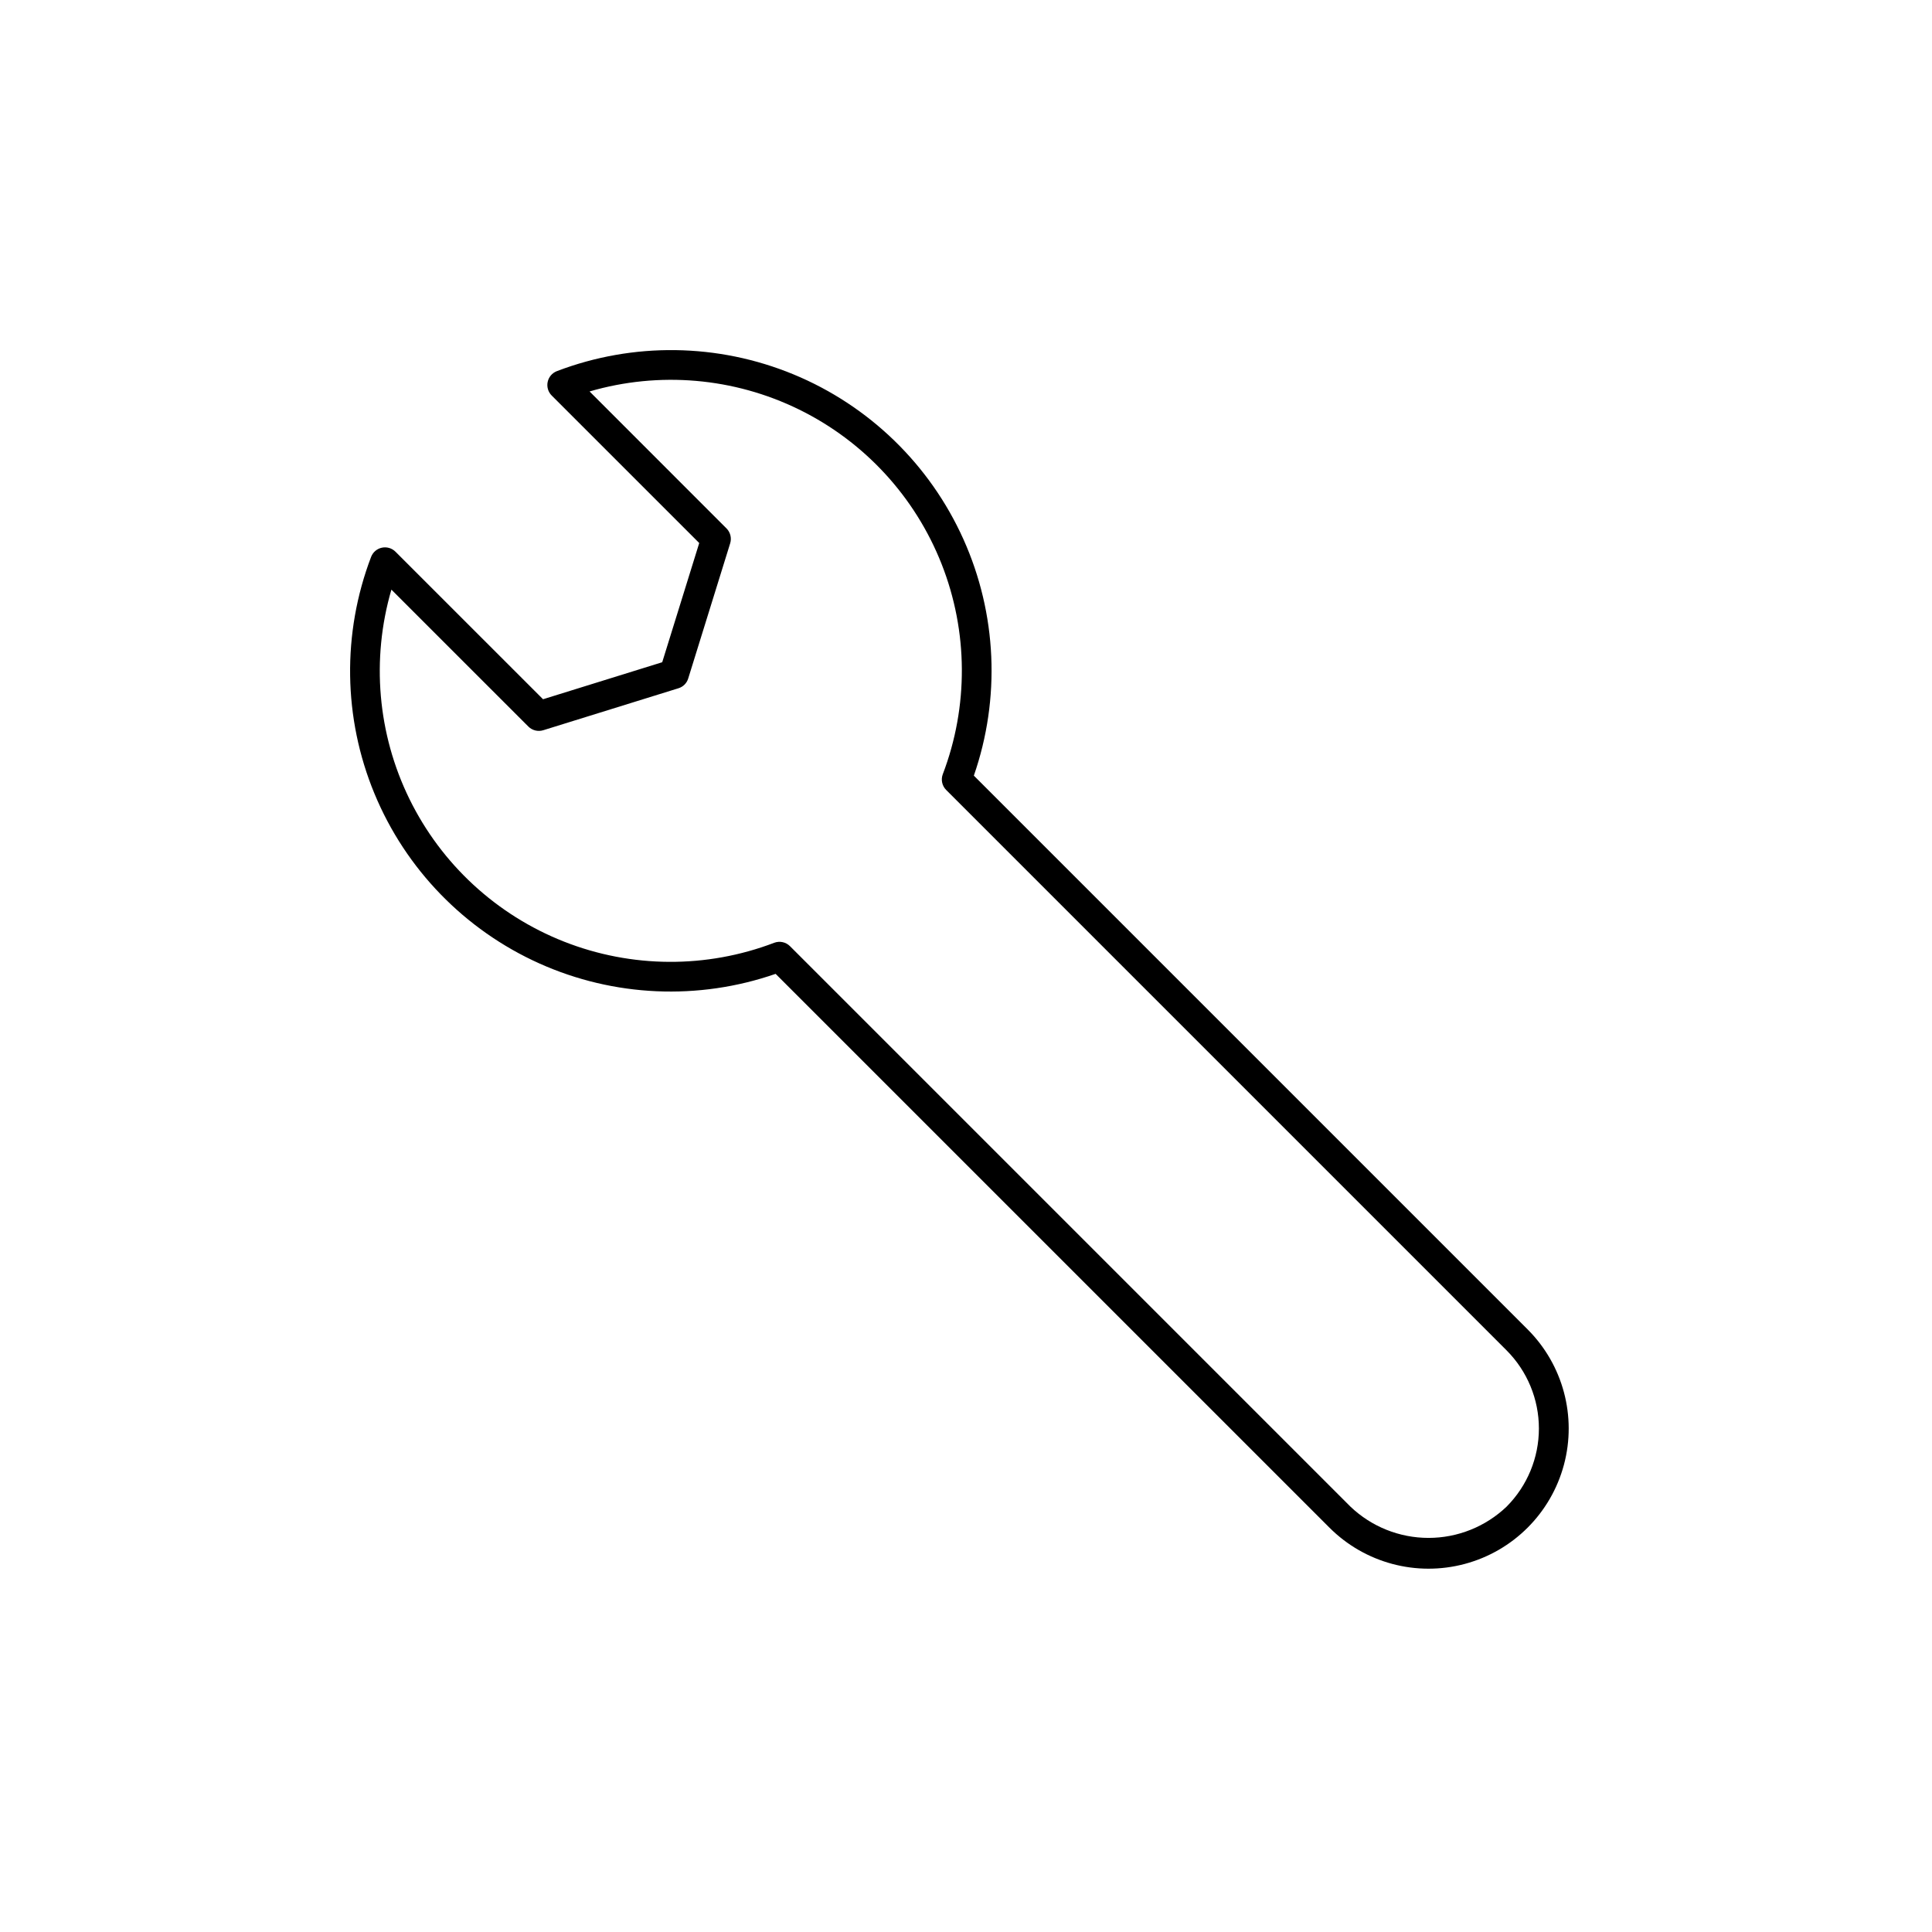
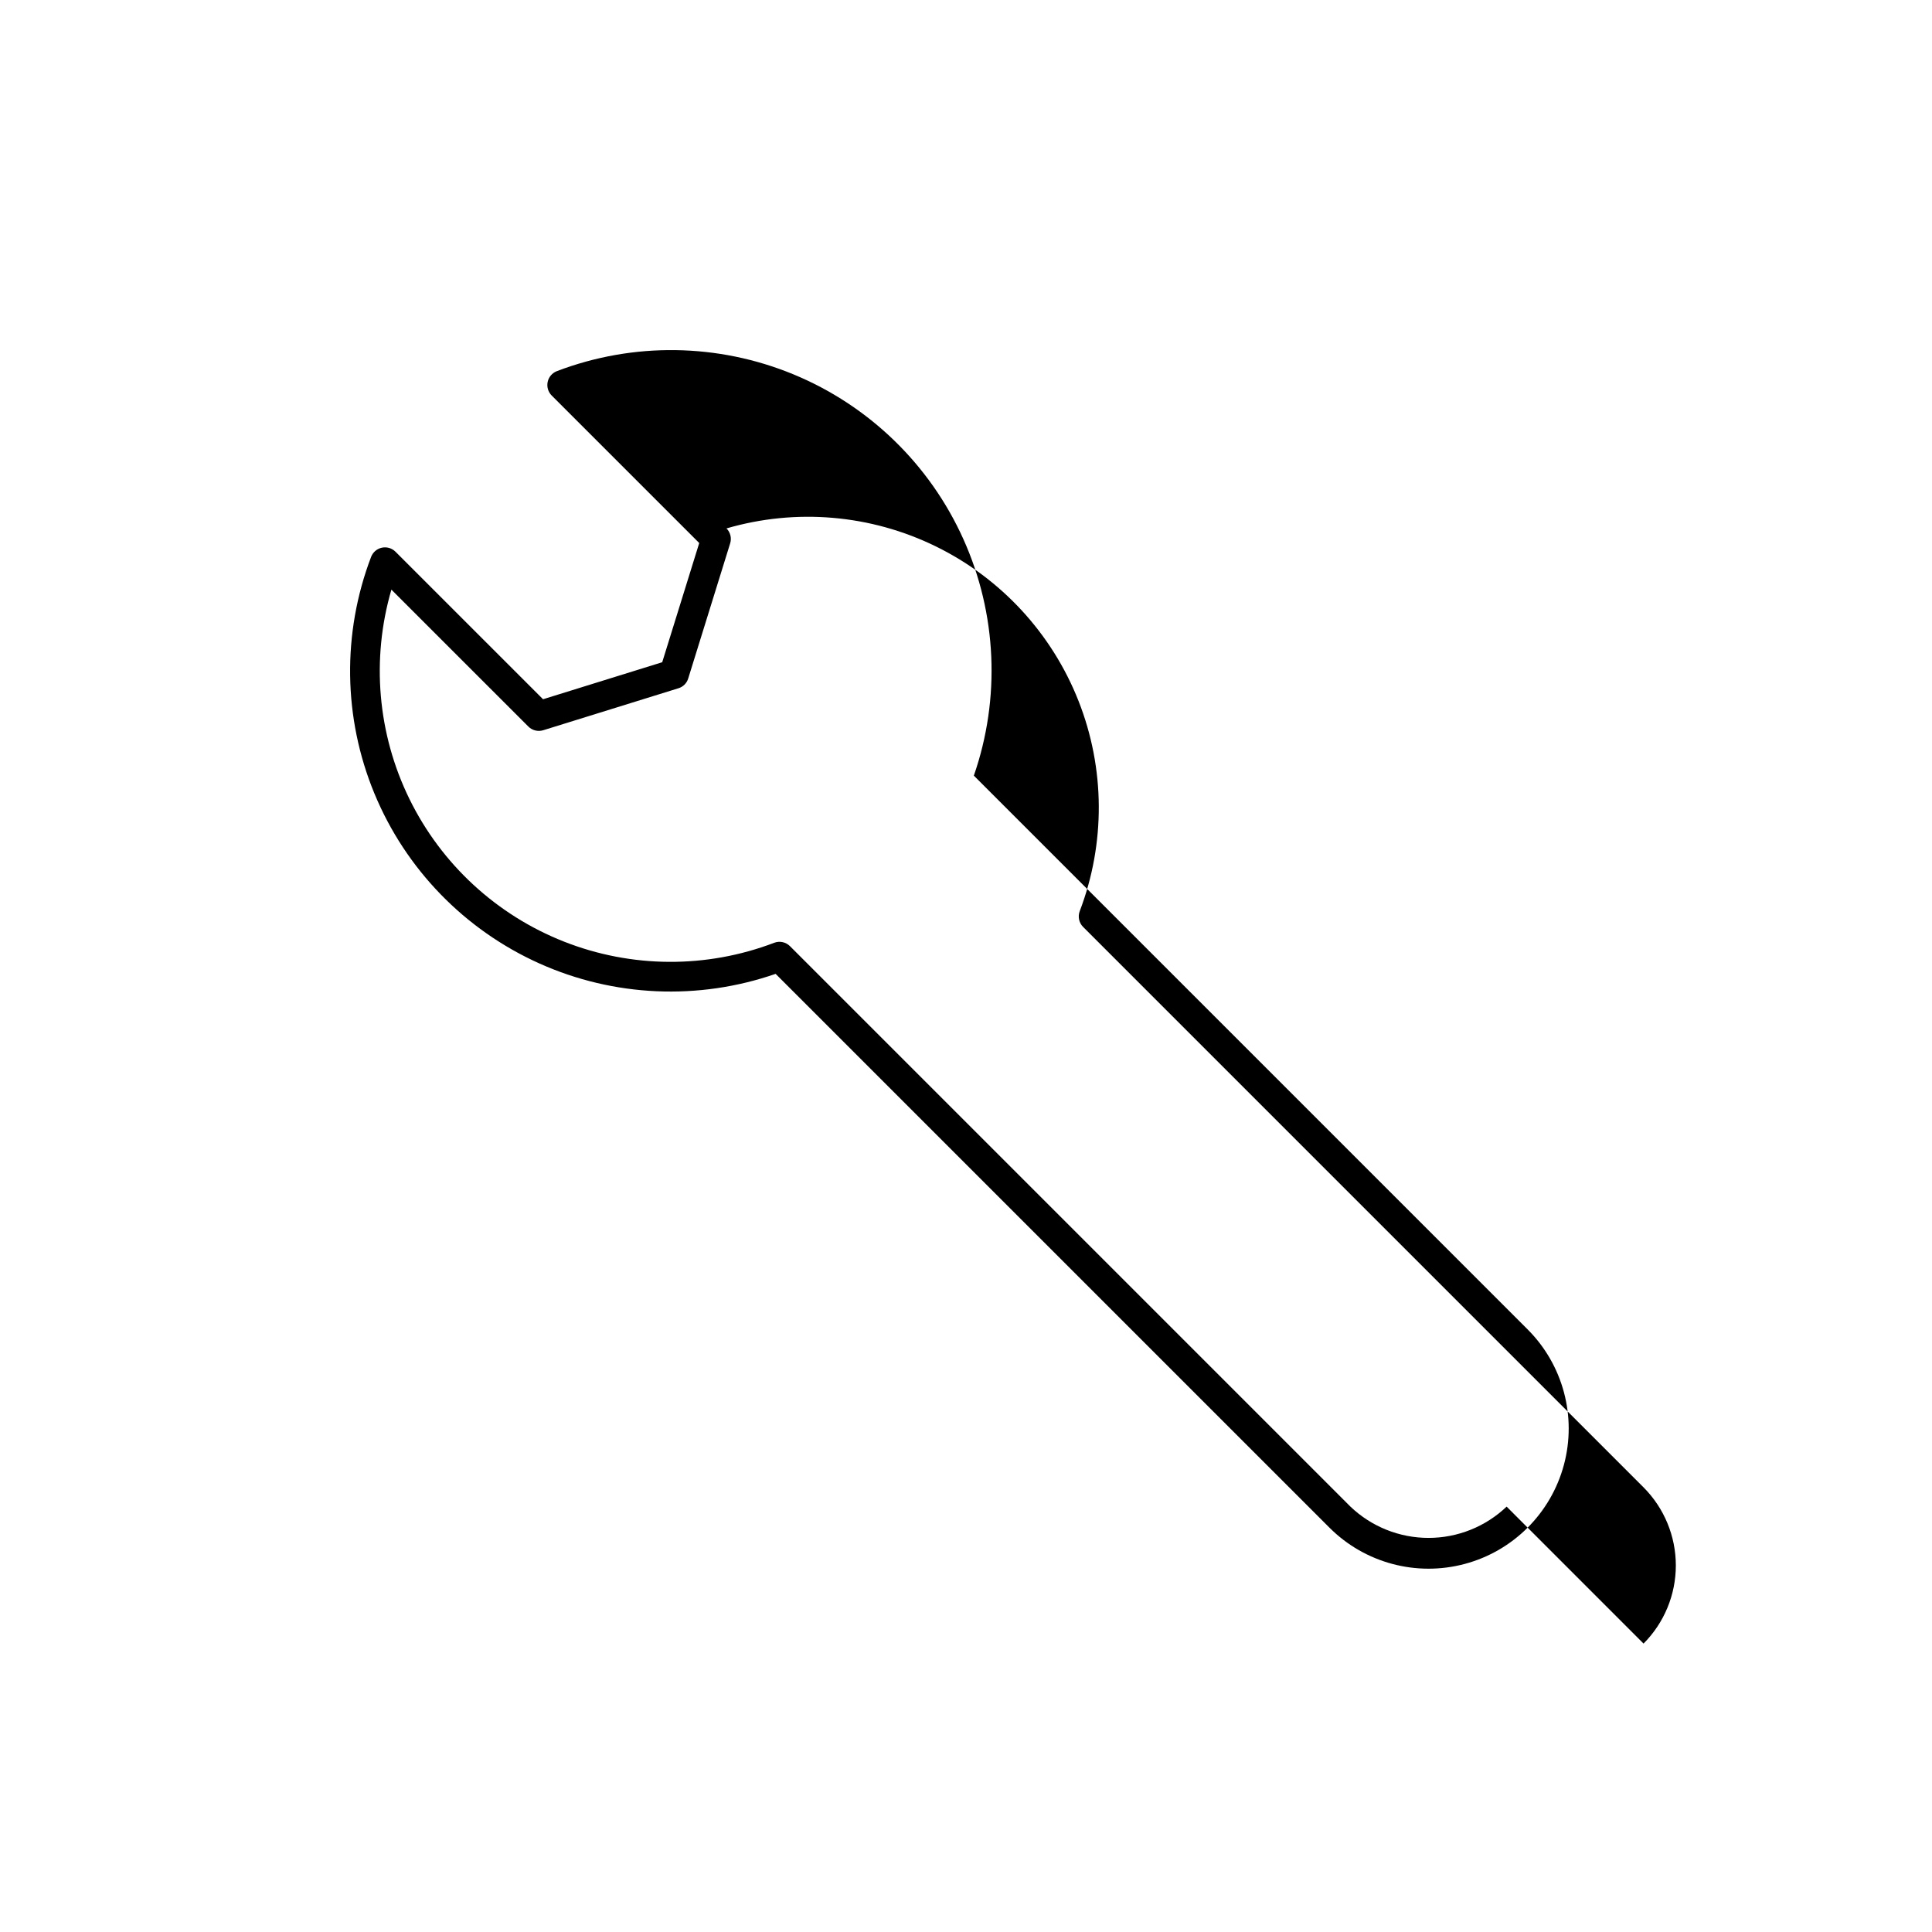
<svg xmlns="http://www.w3.org/2000/svg" fill="#000000" width="800px" height="800px" version="1.1" viewBox="144 144 512 512">
-   <path d="m402.08 349.55c7.106-20.473 6.117-42.891-2.769-62.66-8.883-19.77-24.988-35.391-45.016-43.672-20.031-8.277-42.465-8.586-62.715-0.863-1.246 0.48-2.164 1.551-2.441 2.856-0.277 1.305 0.121 2.656 1.062 3.602l39.102 39.094-9.809 31.59-31.582 9.809-39.109-39.102c-0.945-0.941-2.297-1.34-3.602-1.062-1.305 0.277-2.375 1.195-2.856 2.441-7.715 20.25-7.402 42.684 0.879 62.707 8.281 20.027 23.906 36.129 43.672 45.016 19.766 8.883 42.18 9.875 62.652 2.777l146.77 146.76c9.383 9.383 23.059 13.043 35.875 9.609 12.82-3.434 22.828-13.449 26.262-26.266 3.434-12.816-0.23-26.492-9.613-35.875zm141.19 193.72c-5.578 5.32-12.988 8.289-20.695 8.289s-15.121-2.969-20.695-8.289l-148.53-148.53c-1.094-1.09-2.727-1.441-4.172-0.895-17.957 6.848-37.828 6.738-55.711-0.309-17.883-7.047-32.488-20.52-40.953-37.777-8.461-17.258-10.168-37.055-4.789-55.504l36.297 36.289c1.031 1.027 2.543 1.402 3.938 0.977l35.832-11.125c1.242-0.375 2.215-1.348 2.59-2.59l11.125-35.832c0.426-1.391 0.051-2.906-0.977-3.938l-36.289-36.297c18.449-5.383 38.25-3.68 55.508 4.781 17.262 8.461 30.738 23.066 37.785 40.949s7.16 37.754 0.312 55.715c-0.543 1.445-0.188 3.074 0.902 4.164l148.52 148.52c5.477 5.496 8.555 12.938 8.555 20.699 0 7.758-3.078 15.203-8.555 20.699z" />
+   <path d="m402.08 349.55c7.106-20.473 6.117-42.891-2.769-62.66-8.883-19.77-24.988-35.391-45.016-43.672-20.031-8.277-42.465-8.586-62.715-0.863-1.246 0.48-2.164 1.551-2.441 2.856-0.277 1.305 0.121 2.656 1.062 3.602l39.102 39.094-9.809 31.59-31.582 9.809-39.109-39.102c-0.945-0.941-2.297-1.34-3.602-1.062-1.305 0.277-2.375 1.195-2.856 2.441-7.715 20.25-7.402 42.684 0.879 62.707 8.281 20.027 23.906 36.129 43.672 45.016 19.766 8.883 42.18 9.875 62.652 2.777l146.77 146.76c9.383 9.383 23.059 13.043 35.875 9.609 12.82-3.434 22.828-13.449 26.262-26.266 3.434-12.816-0.23-26.492-9.613-35.875zm141.19 193.72c-5.578 5.32-12.988 8.289-20.695 8.289s-15.121-2.969-20.695-8.289l-148.53-148.53c-1.094-1.09-2.727-1.441-4.172-0.895-17.957 6.848-37.828 6.738-55.711-0.309-17.883-7.047-32.488-20.52-40.953-37.777-8.461-17.258-10.168-37.055-4.789-55.504l36.297 36.289c1.031 1.027 2.543 1.402 3.938 0.977l35.832-11.125c1.242-0.375 2.215-1.348 2.59-2.59l11.125-35.832c0.426-1.391 0.051-2.906-0.977-3.938c18.449-5.383 38.25-3.68 55.508 4.781 17.262 8.461 30.738 23.066 37.785 40.949s7.16 37.754 0.312 55.715c-0.543 1.445-0.188 3.074 0.902 4.164l148.52 148.52c5.477 5.496 8.555 12.938 8.555 20.699 0 7.758-3.078 15.203-8.555 20.699z" />
</svg>